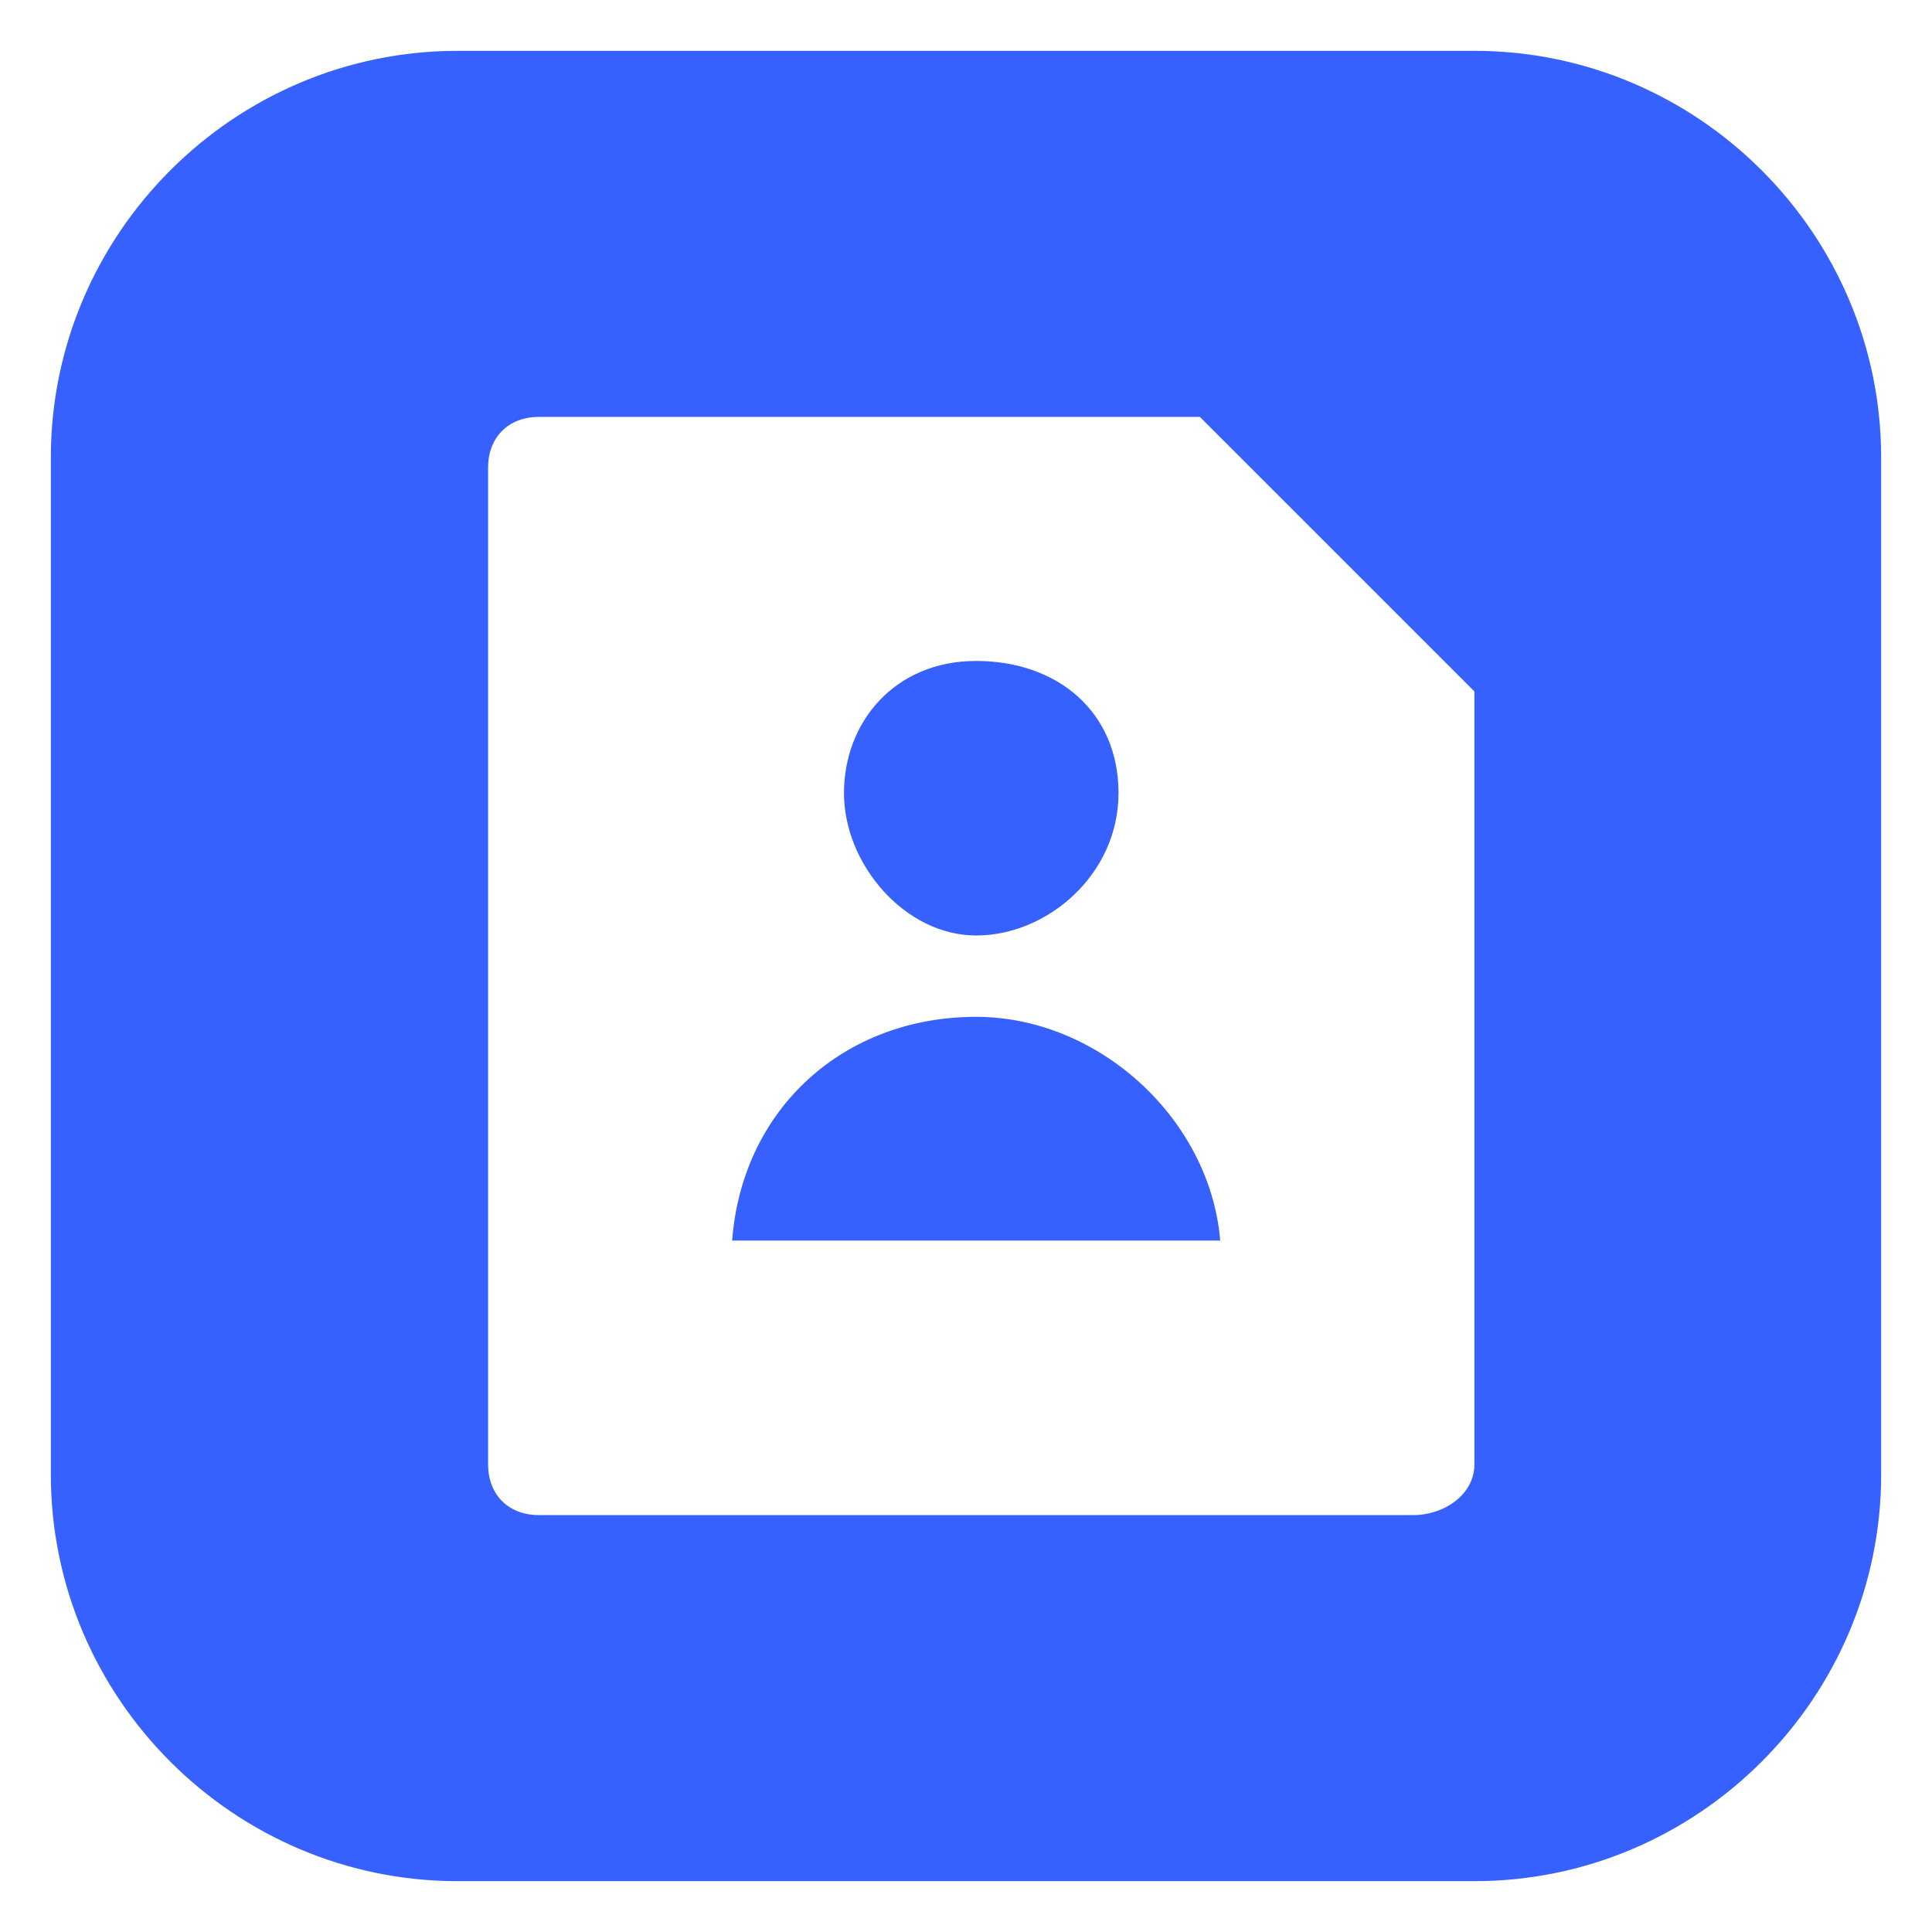
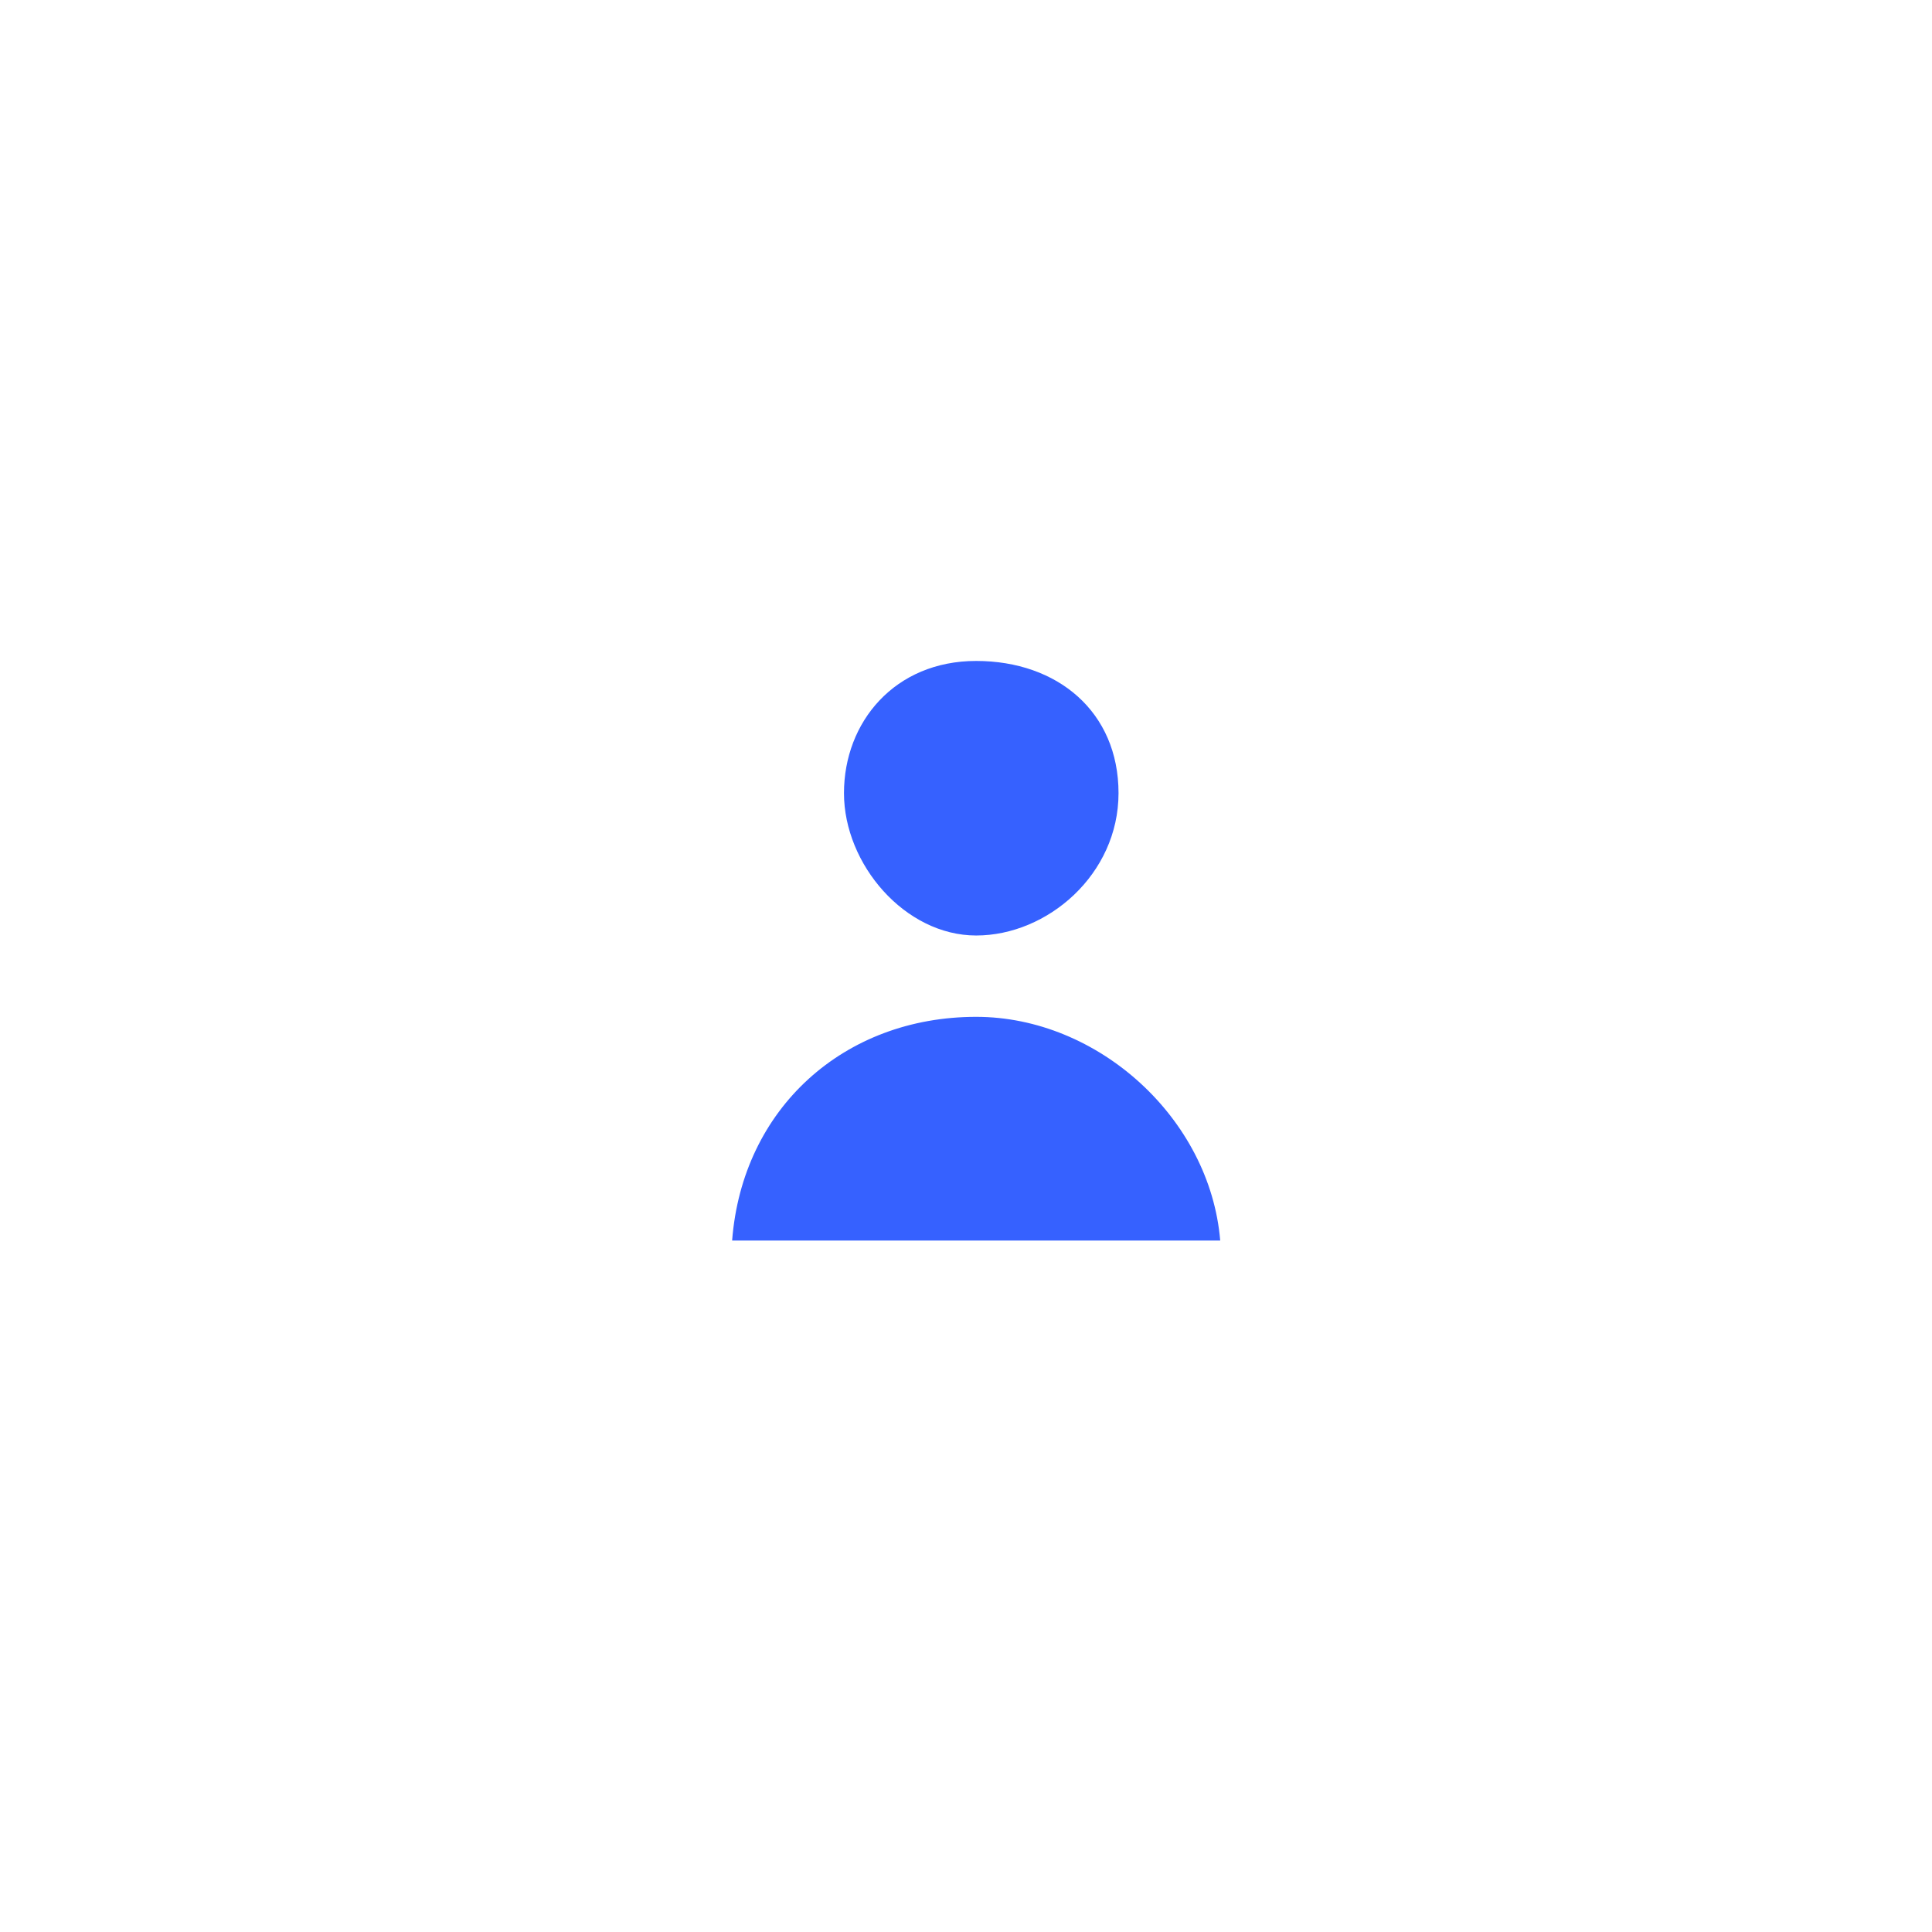
<svg xmlns="http://www.w3.org/2000/svg" id="Layer_1" version="1.1" viewBox="0 0 19 19">
  <defs>
    <style>
      .st0 {
        fill: #3661ff;
      }
    </style>
  </defs>
  <path class="st0" d="M9.6,9.2c.7,0,1.4-.6,1.4-1.4s-.6-1.3-1.4-1.3-1.3.6-1.3,1.3.6,1.4,1.3,1.4Z" />
  <path class="st0" d="M9.6,10c-1.3,0-2.3.9-2.4,2.2h4.8c-.1-1.2-1.2-2.2-2.4-2.2Z" />
-   <path class="st0" d="M14.5.5H4.5C2.3.5.5,2.3.5,4.5v10c0,2.2,1.8,4,4,4h10c2.2,0,4-1.8,4-4V4.5c0-2.2-1.8-4-4-4ZM14.5,14.4c0,.3-.3.5-.6.5H5.3c-.3,0-.5-.2-.5-.5V4.6c0-.3.2-.5.5-.5h6.5l2.7,2.7v7.6h0Z" />
</svg>